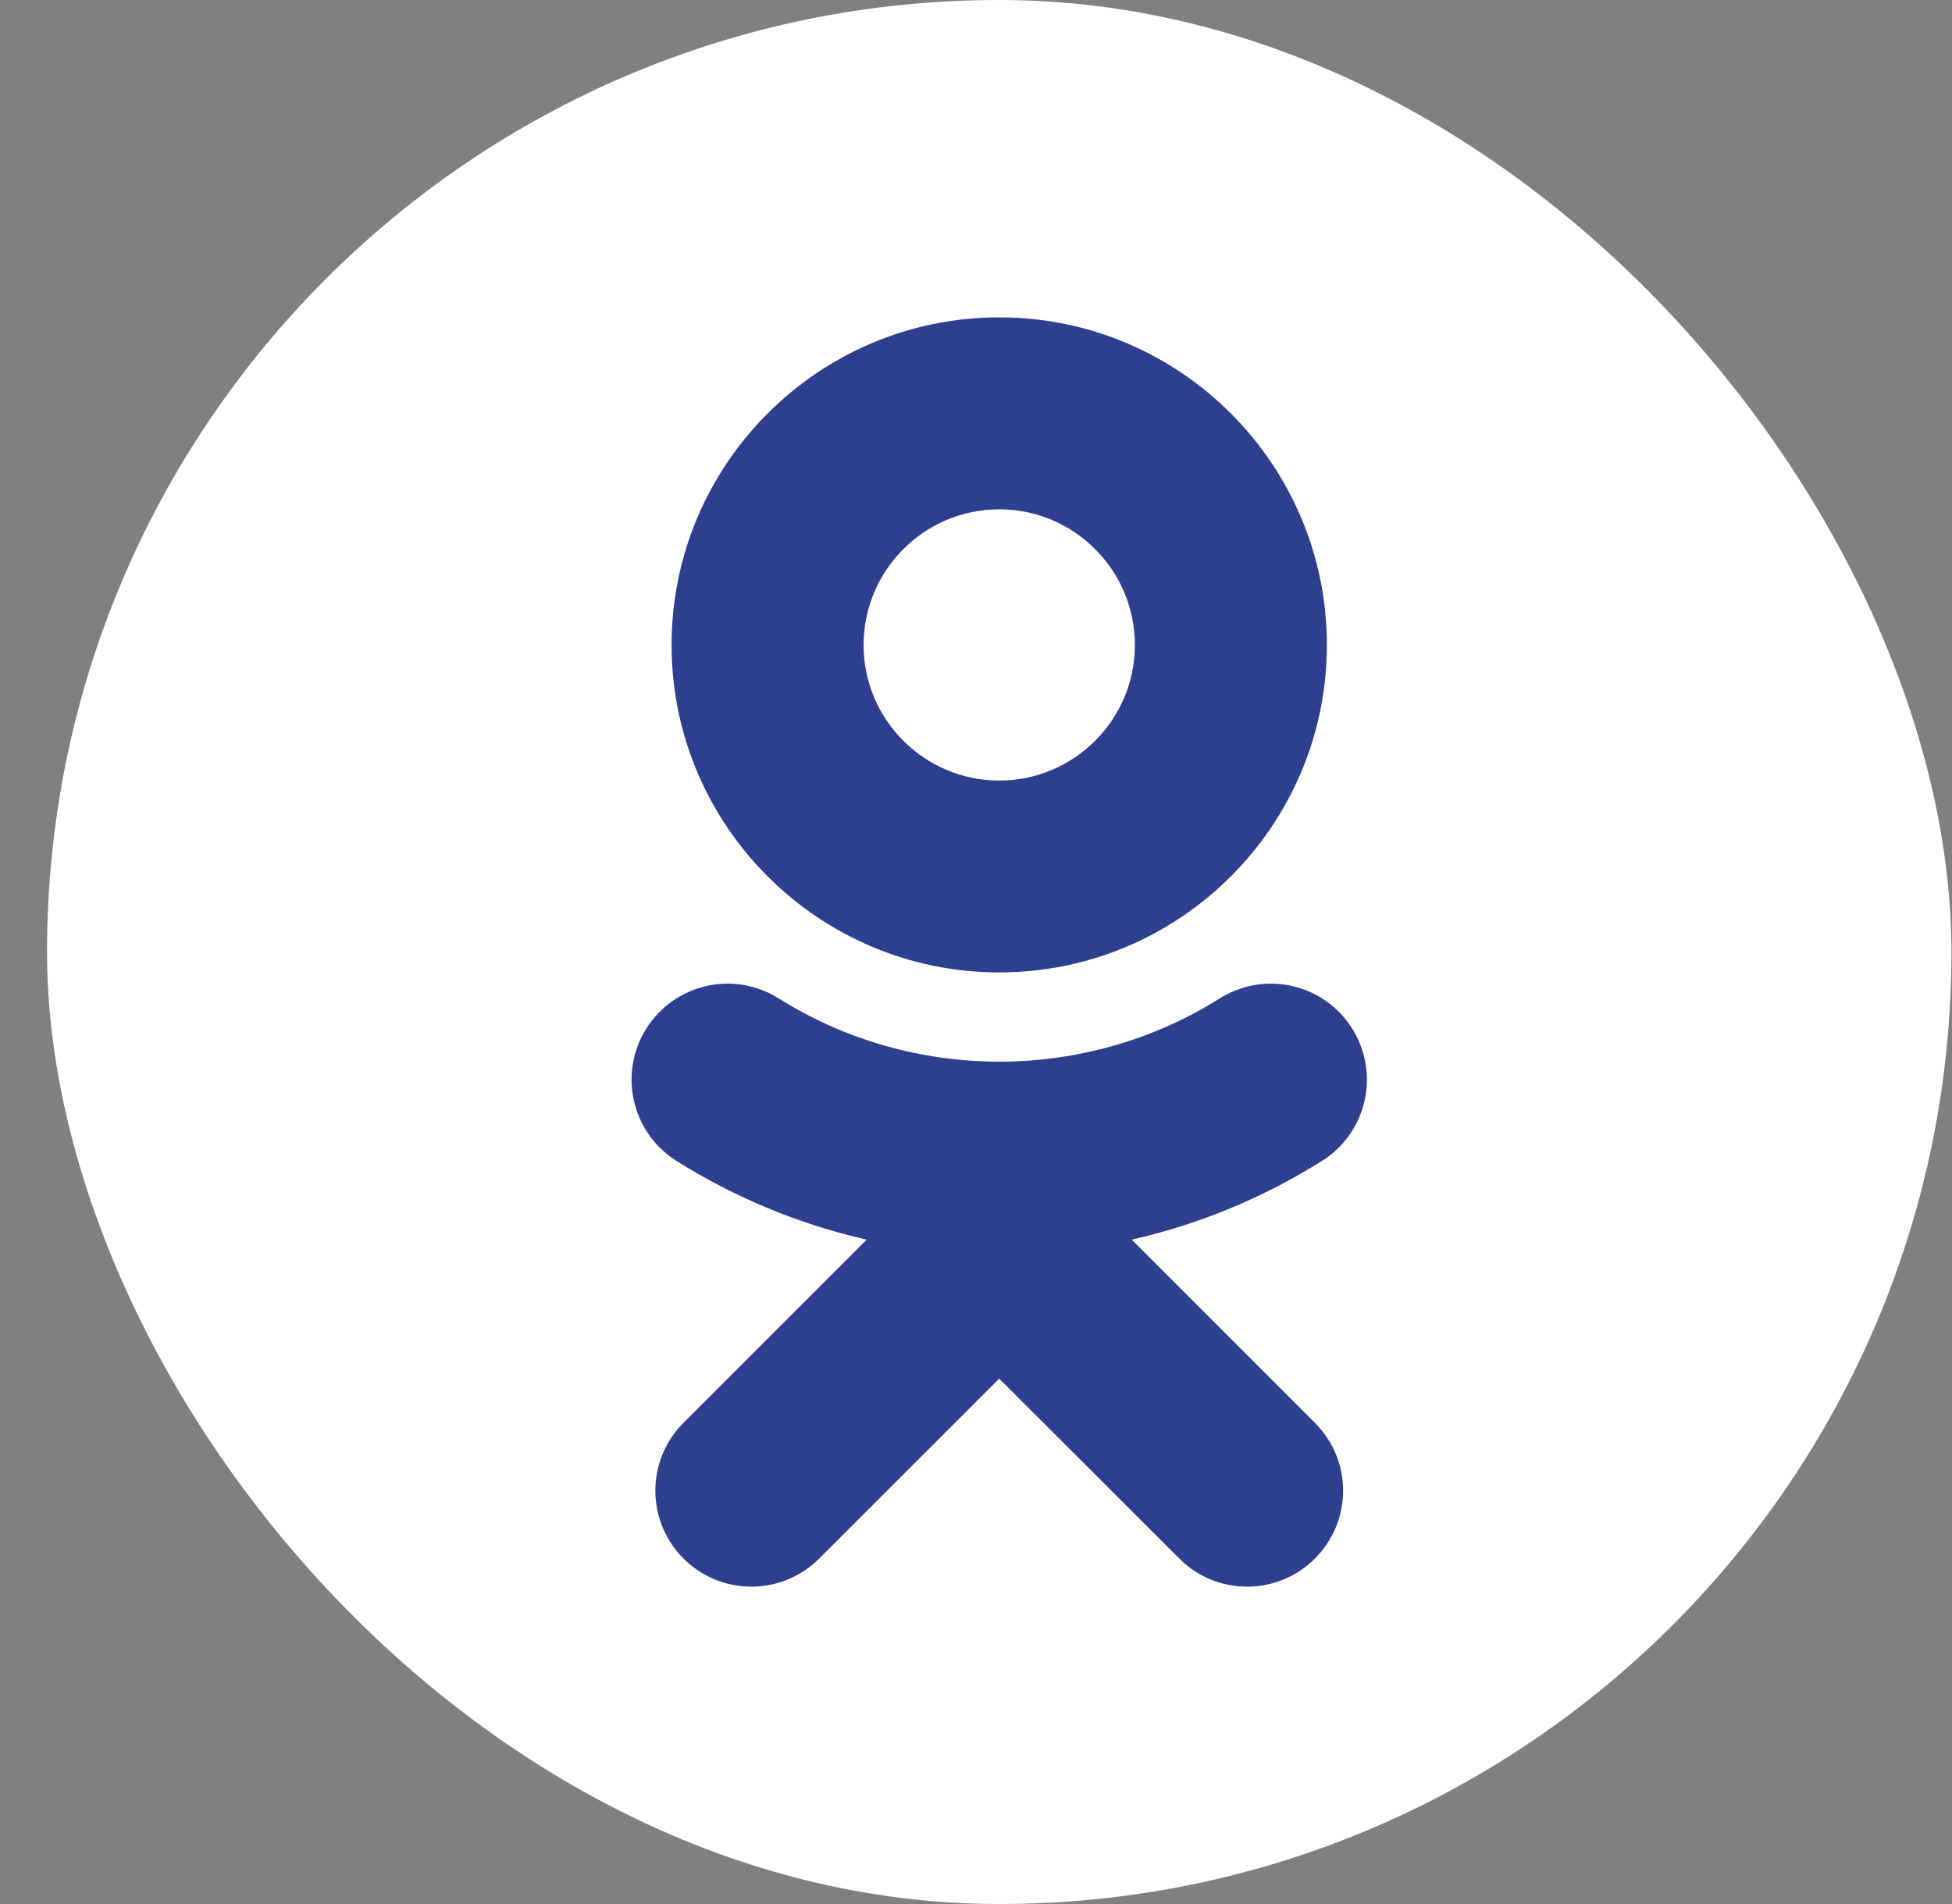
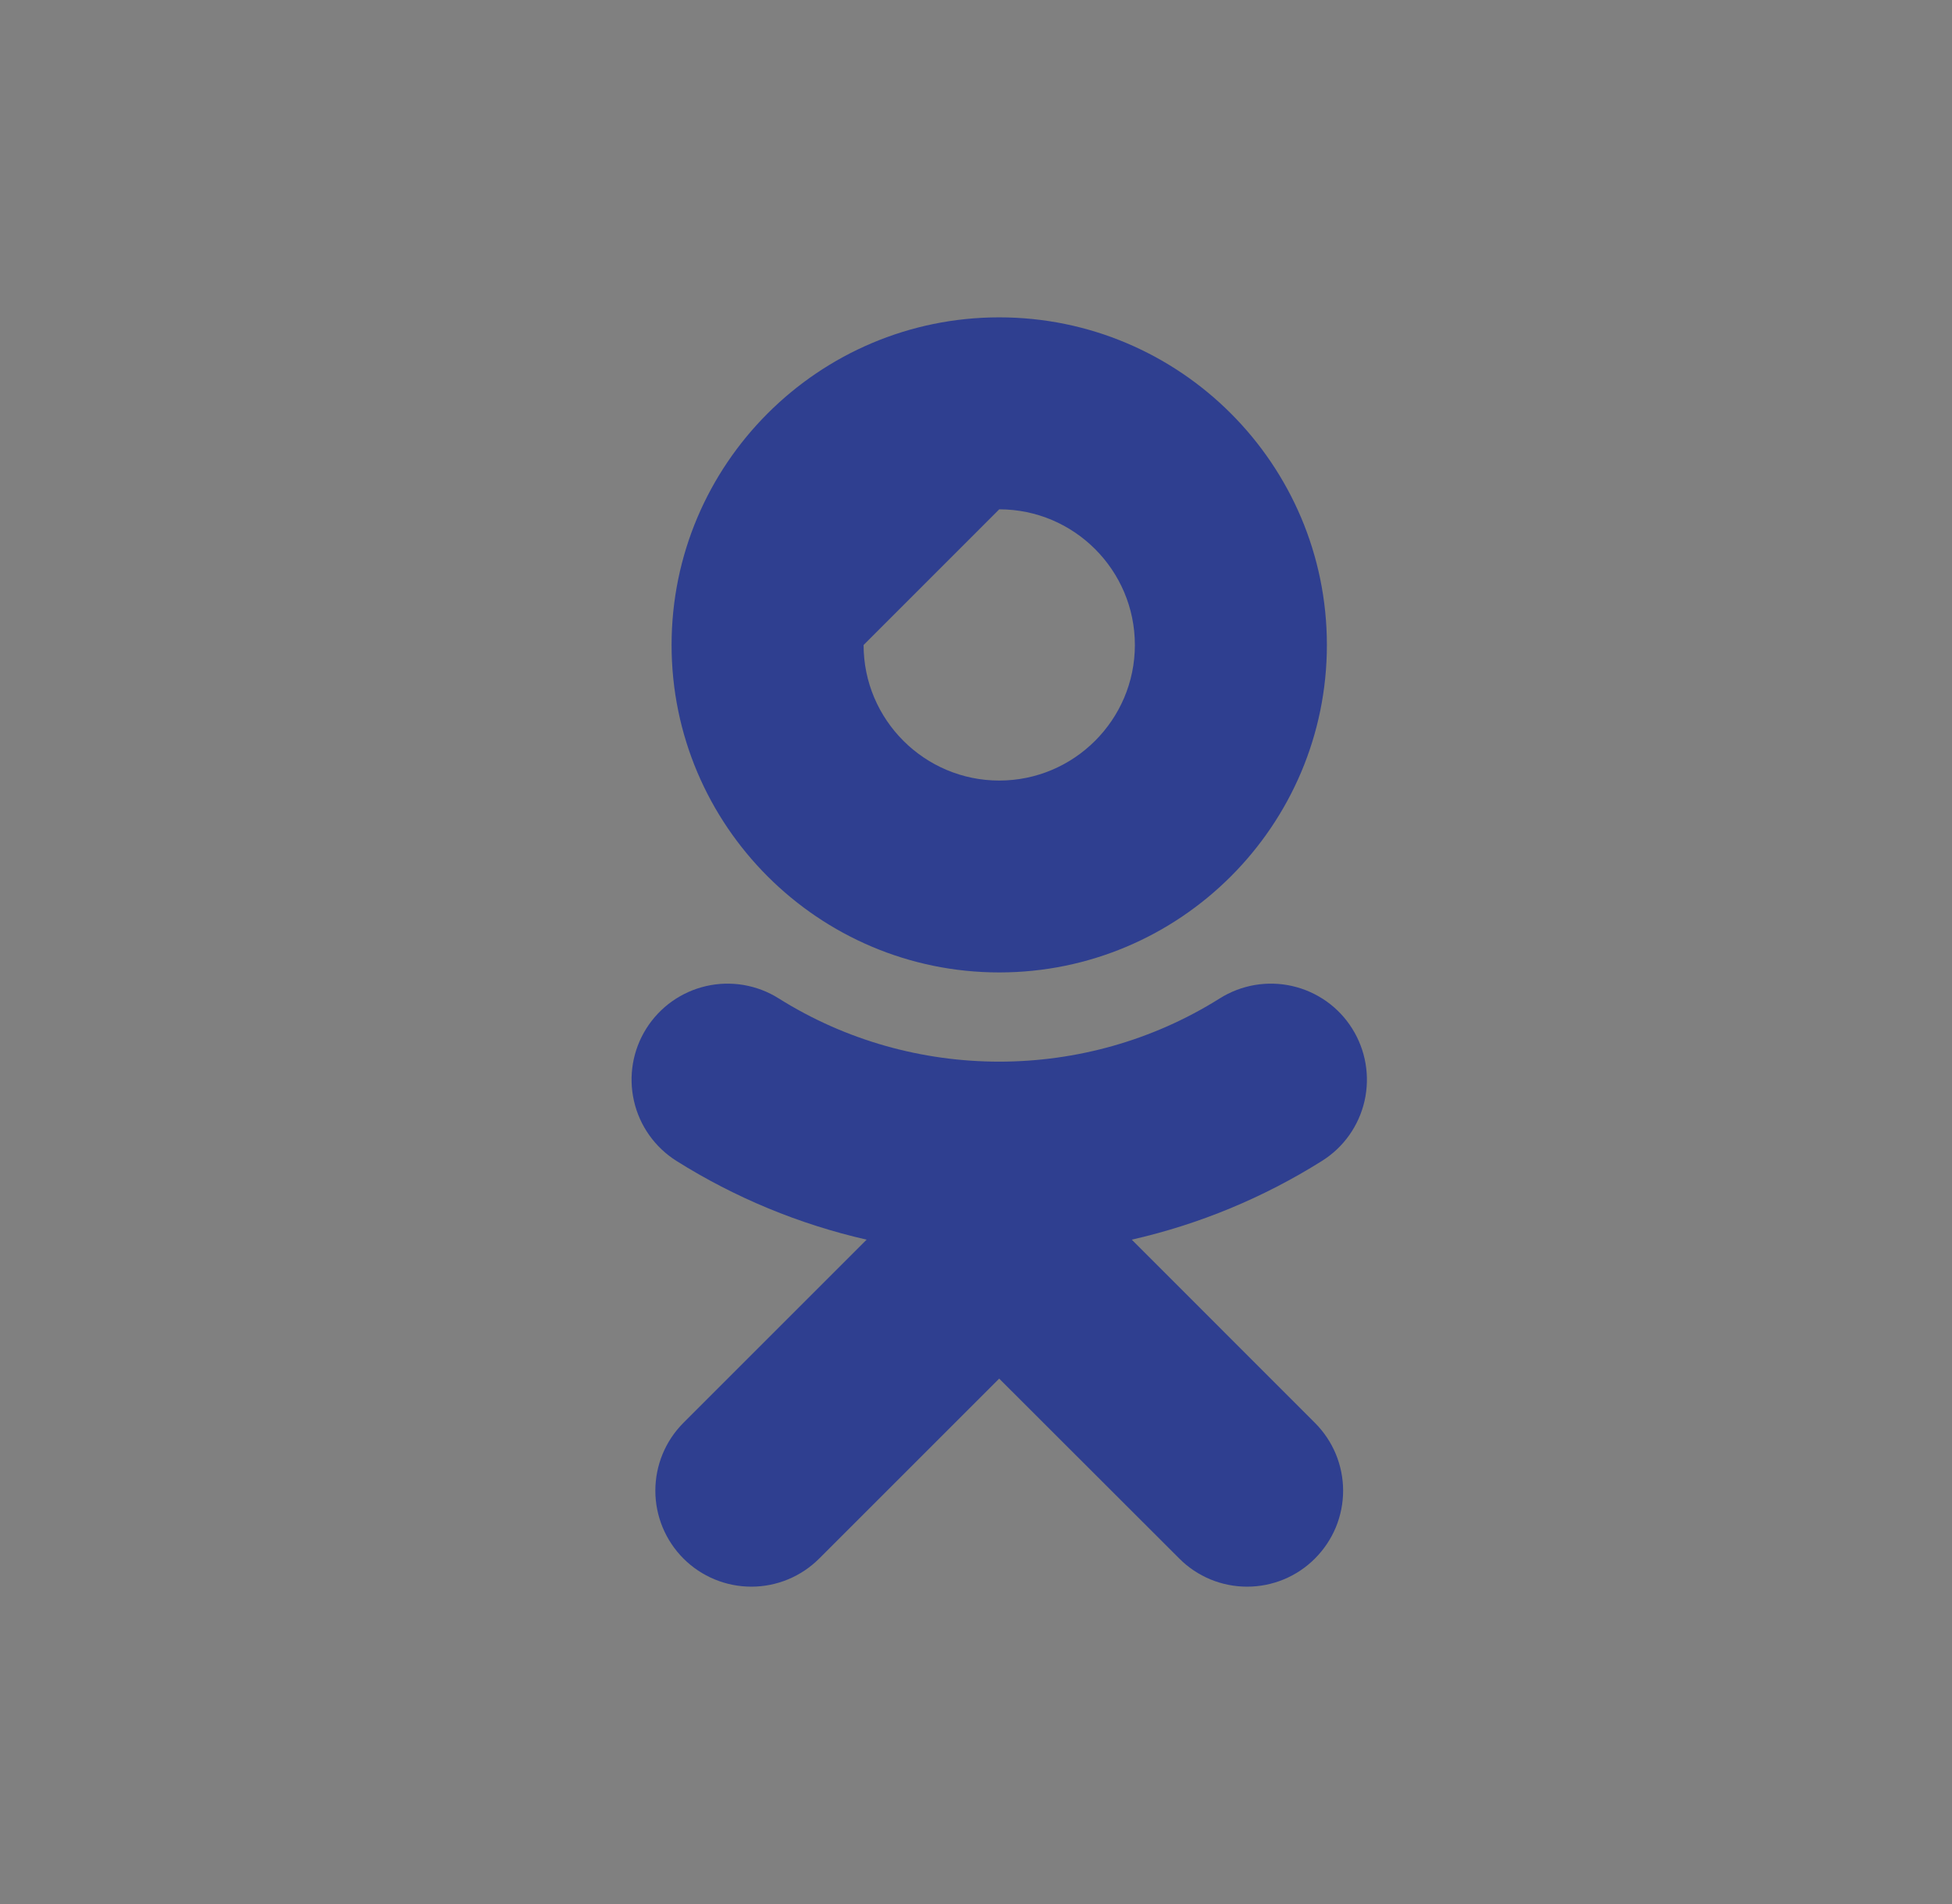
<svg xmlns="http://www.w3.org/2000/svg" width="41" height="40" viewBox="0 0 41 40" fill="none">
  <rect x="0" y="0" width="41" height="40" fill="#808080" stroke="none" />
-   <rect x="0.988" width="40" height="40" rx="20" fill="white" />
-   <path d="M20.988 10.7C22.559 10.7 23.837 11.978 23.837 13.55C23.837 15.12 22.559 16.398 20.988 16.398C19.418 16.398 18.139 15.12 18.139 13.55C18.139 11.978 19.418 10.7 20.988 10.7ZM20.988 20.429C24.784 20.429 27.87 17.343 27.87 13.55C27.87 9.754 24.784 6.667 20.988 6.667C17.193 6.667 14.106 9.754 14.106 13.55C14.106 17.343 17.193 20.429 20.988 20.429ZM23.772 26.043C25.188 25.721 26.539 25.161 27.768 24.388C28.221 24.104 28.542 23.651 28.661 23.129C28.779 22.608 28.686 22.061 28.401 21.608C28.261 21.384 28.077 21.189 27.861 21.036C27.645 20.883 27.401 20.774 27.143 20.715C26.884 20.656 26.617 20.649 26.356 20.693C26.095 20.738 25.845 20.833 25.621 20.974C22.802 22.747 19.172 22.746 16.355 20.974C16.131 20.833 15.882 20.738 15.62 20.693C15.359 20.649 15.092 20.656 14.834 20.715C14.576 20.774 14.332 20.883 14.116 21.036C13.9 21.189 13.716 21.384 13.575 21.608C13.29 22.061 13.197 22.608 13.316 23.129C13.434 23.65 13.755 24.103 14.207 24.388C15.436 25.161 16.787 25.72 18.203 26.043L14.355 29.891C13.977 30.269 13.765 30.782 13.765 31.317C13.765 31.852 13.978 32.364 14.356 32.743C14.734 33.121 15.247 33.333 15.782 33.333C16.317 33.333 16.829 33.12 17.207 32.742L20.987 28.962L24.77 32.742C24.956 32.93 25.179 33.078 25.423 33.18C25.668 33.281 25.93 33.333 26.194 33.333C26.459 33.333 26.721 33.281 26.965 33.18C27.21 33.078 27.432 32.93 27.619 32.742C27.806 32.555 27.955 32.333 28.057 32.089C28.158 31.844 28.211 31.582 28.211 31.317C28.211 31.052 28.158 30.79 28.057 30.545C27.955 30.301 27.806 30.079 27.619 29.892L23.772 26.043Z" fill="#2F3F90" />
+   <path d="M20.988 10.7C22.559 10.7 23.837 11.978 23.837 13.55C23.837 15.12 22.559 16.398 20.988 16.398C19.418 16.398 18.139 15.12 18.139 13.55ZM20.988 20.429C24.784 20.429 27.87 17.343 27.87 13.55C27.87 9.754 24.784 6.667 20.988 6.667C17.193 6.667 14.106 9.754 14.106 13.55C14.106 17.343 17.193 20.429 20.988 20.429ZM23.772 26.043C25.188 25.721 26.539 25.161 27.768 24.388C28.221 24.104 28.542 23.651 28.661 23.129C28.779 22.608 28.686 22.061 28.401 21.608C28.261 21.384 28.077 21.189 27.861 21.036C27.645 20.883 27.401 20.774 27.143 20.715C26.884 20.656 26.617 20.649 26.356 20.693C26.095 20.738 25.845 20.833 25.621 20.974C22.802 22.747 19.172 22.746 16.355 20.974C16.131 20.833 15.882 20.738 15.62 20.693C15.359 20.649 15.092 20.656 14.834 20.715C14.576 20.774 14.332 20.883 14.116 21.036C13.9 21.189 13.716 21.384 13.575 21.608C13.29 22.061 13.197 22.608 13.316 23.129C13.434 23.65 13.755 24.103 14.207 24.388C15.436 25.161 16.787 25.72 18.203 26.043L14.355 29.891C13.977 30.269 13.765 30.782 13.765 31.317C13.765 31.852 13.978 32.364 14.356 32.743C14.734 33.121 15.247 33.333 15.782 33.333C16.317 33.333 16.829 33.12 17.207 32.742L20.987 28.962L24.77 32.742C24.956 32.93 25.179 33.078 25.423 33.18C25.668 33.281 25.93 33.333 26.194 33.333C26.459 33.333 26.721 33.281 26.965 33.18C27.21 33.078 27.432 32.93 27.619 32.742C27.806 32.555 27.955 32.333 28.057 32.089C28.158 31.844 28.211 31.582 28.211 31.317C28.211 31.052 28.158 30.79 28.057 30.545C27.955 30.301 27.806 30.079 27.619 29.892L23.772 26.043Z" fill="#2F3F90" />
</svg>